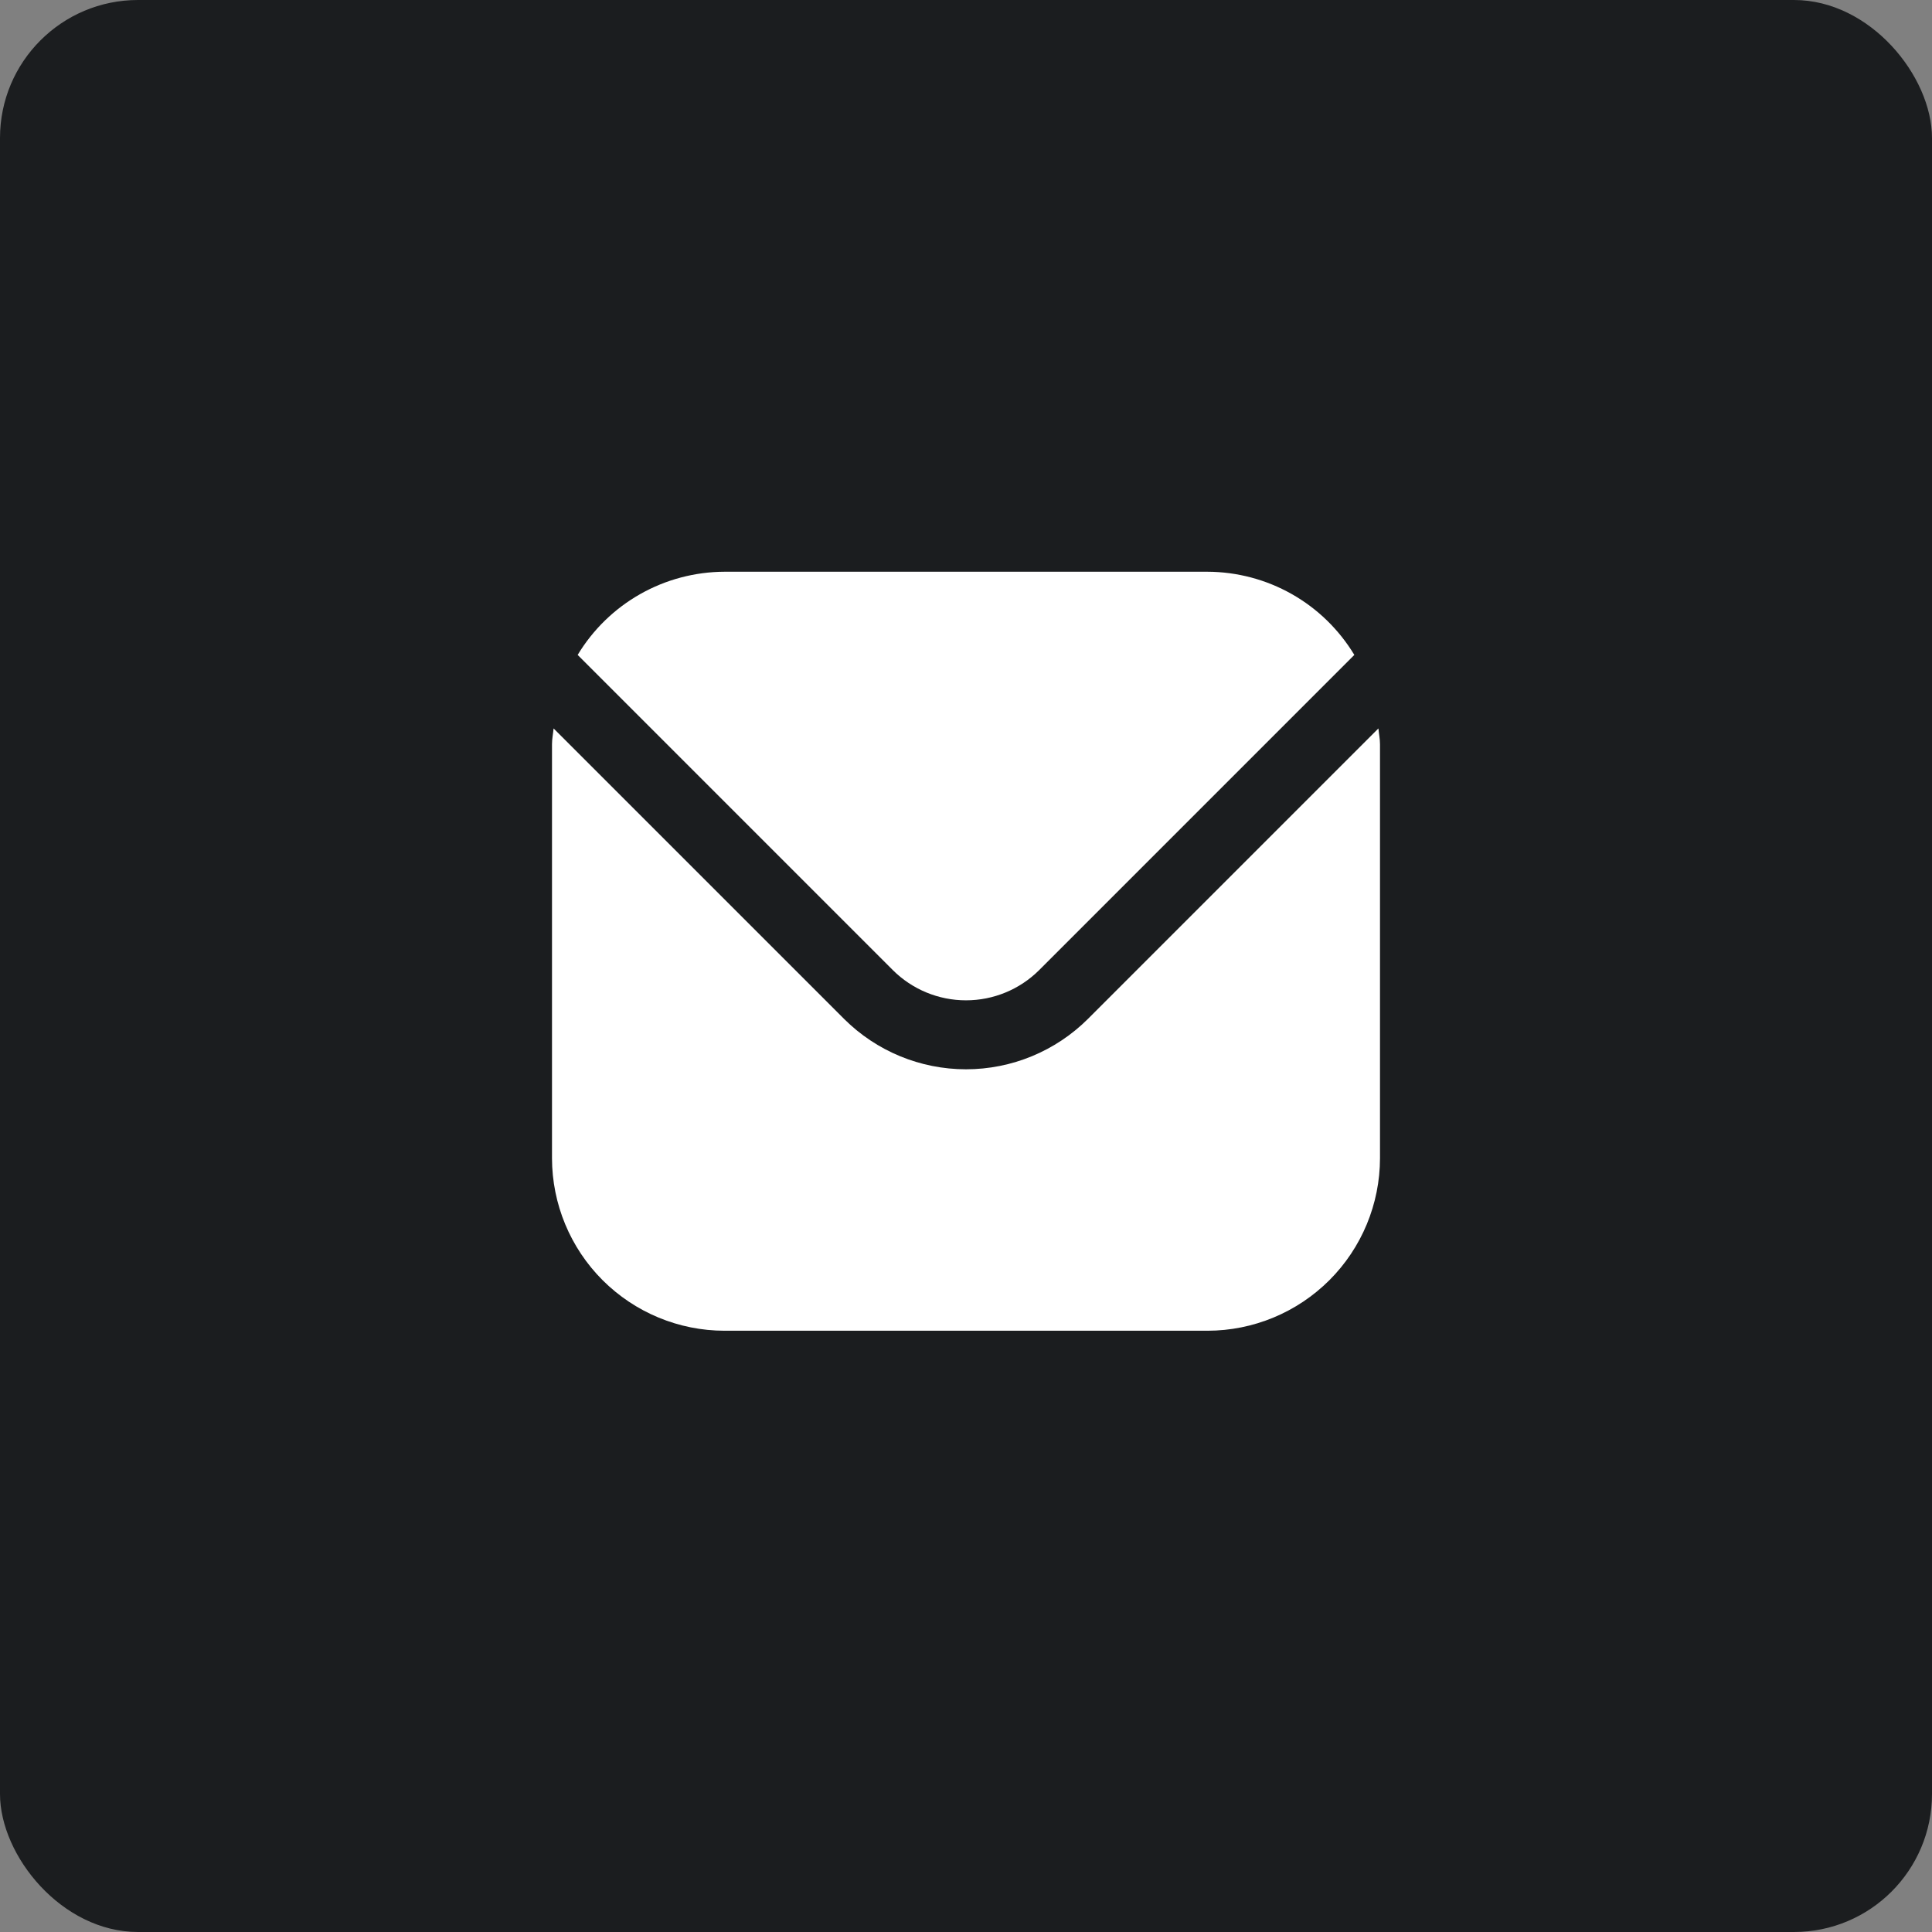
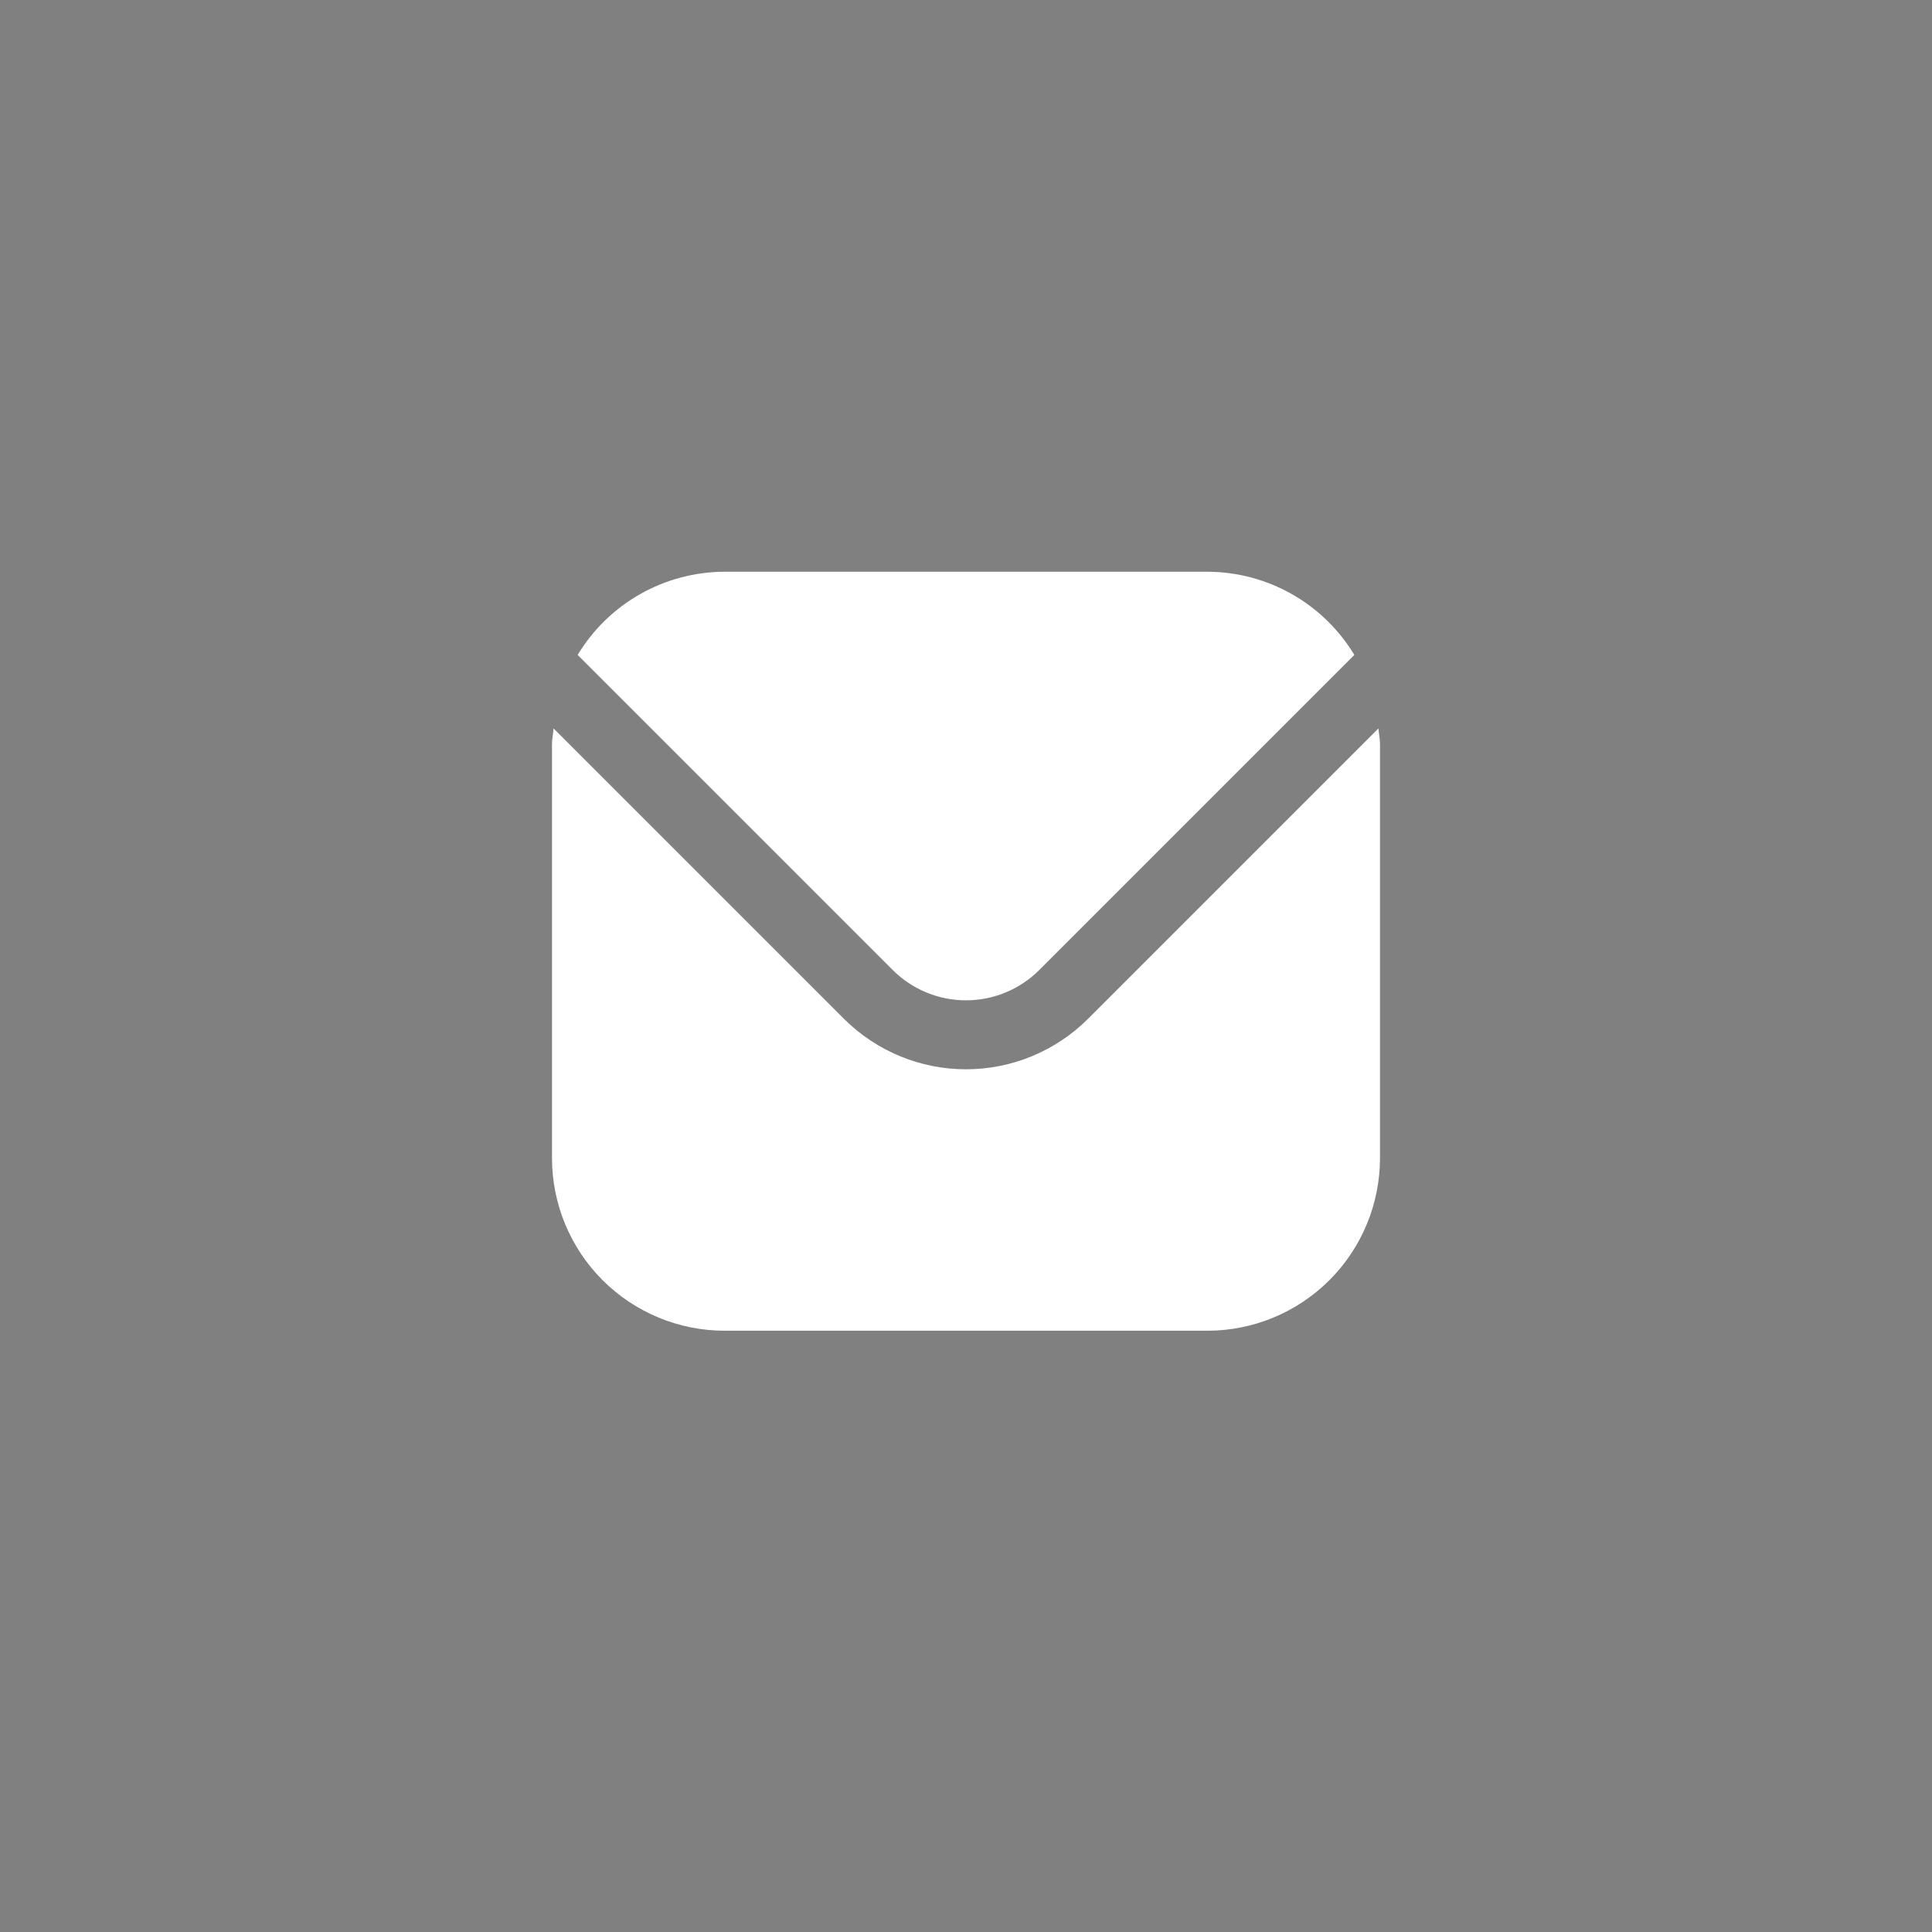
<svg xmlns="http://www.w3.org/2000/svg" width="56" height="56" viewBox="0 0 56 56" fill="none">
  <rect x="0" y="0" width="56" height="56" fill="#808080" stroke="none" />
-   <rect width="56" height="56" rx="4" fill="#1B1D1F" />
  <g clip-path="url(#clip0_7_77)">
-     <path d="M39.954 21.114L31.536 29.532C30.597 30.468 29.326 30.994 28 30.994C26.674 30.994 25.403 30.468 24.464 29.532L16.046 21.114C16.032 21.272 16 21.415 16 21.572V33.572C16.002 34.898 16.529 36.169 17.466 37.106C18.404 38.043 19.674 38.571 21 38.572H35C36.326 38.571 37.596 38.043 38.534 37.106C39.471 36.169 39.998 34.898 40 33.572V21.572C40 21.415 39.968 21.272 39.954 21.114Z" fill="white" />
+     <path d="M39.954 21.114L31.536 29.532C30.597 30.468 29.326 30.994 28 30.994C26.674 30.994 25.403 30.468 24.464 29.532L16.046 21.114C16.032 21.272 16 21.415 16 21.572V33.572C16.002 34.898 16.529 36.169 17.466 37.106C18.404 38.043 19.674 38.571 21 38.572H35C36.326 38.571 37.596 38.043 38.534 37.106C39.471 36.169 39.998 34.898 40 33.572V21.572C40 21.415 39.968 21.272 39.954 21.114" fill="white" />
    <path d="M30.122 28.118L39.256 18.983C38.813 18.25 38.19 17.642 37.444 17.22C36.699 16.798 35.857 16.575 35 16.572H21C20.143 16.575 19.302 16.798 18.556 17.22C17.811 17.642 17.186 18.25 16.744 18.983L25.878 28.118C26.442 28.68 27.205 28.995 28 28.995C28.795 28.995 29.558 28.68 30.122 28.118Z" fill="white" />
  </g>
  <defs>
    <clipPath id="clip0_7_77">
      <rect width="24" height="24" fill="white" transform="translate(16 15.572)" />
    </clipPath>
  </defs>
</svg>